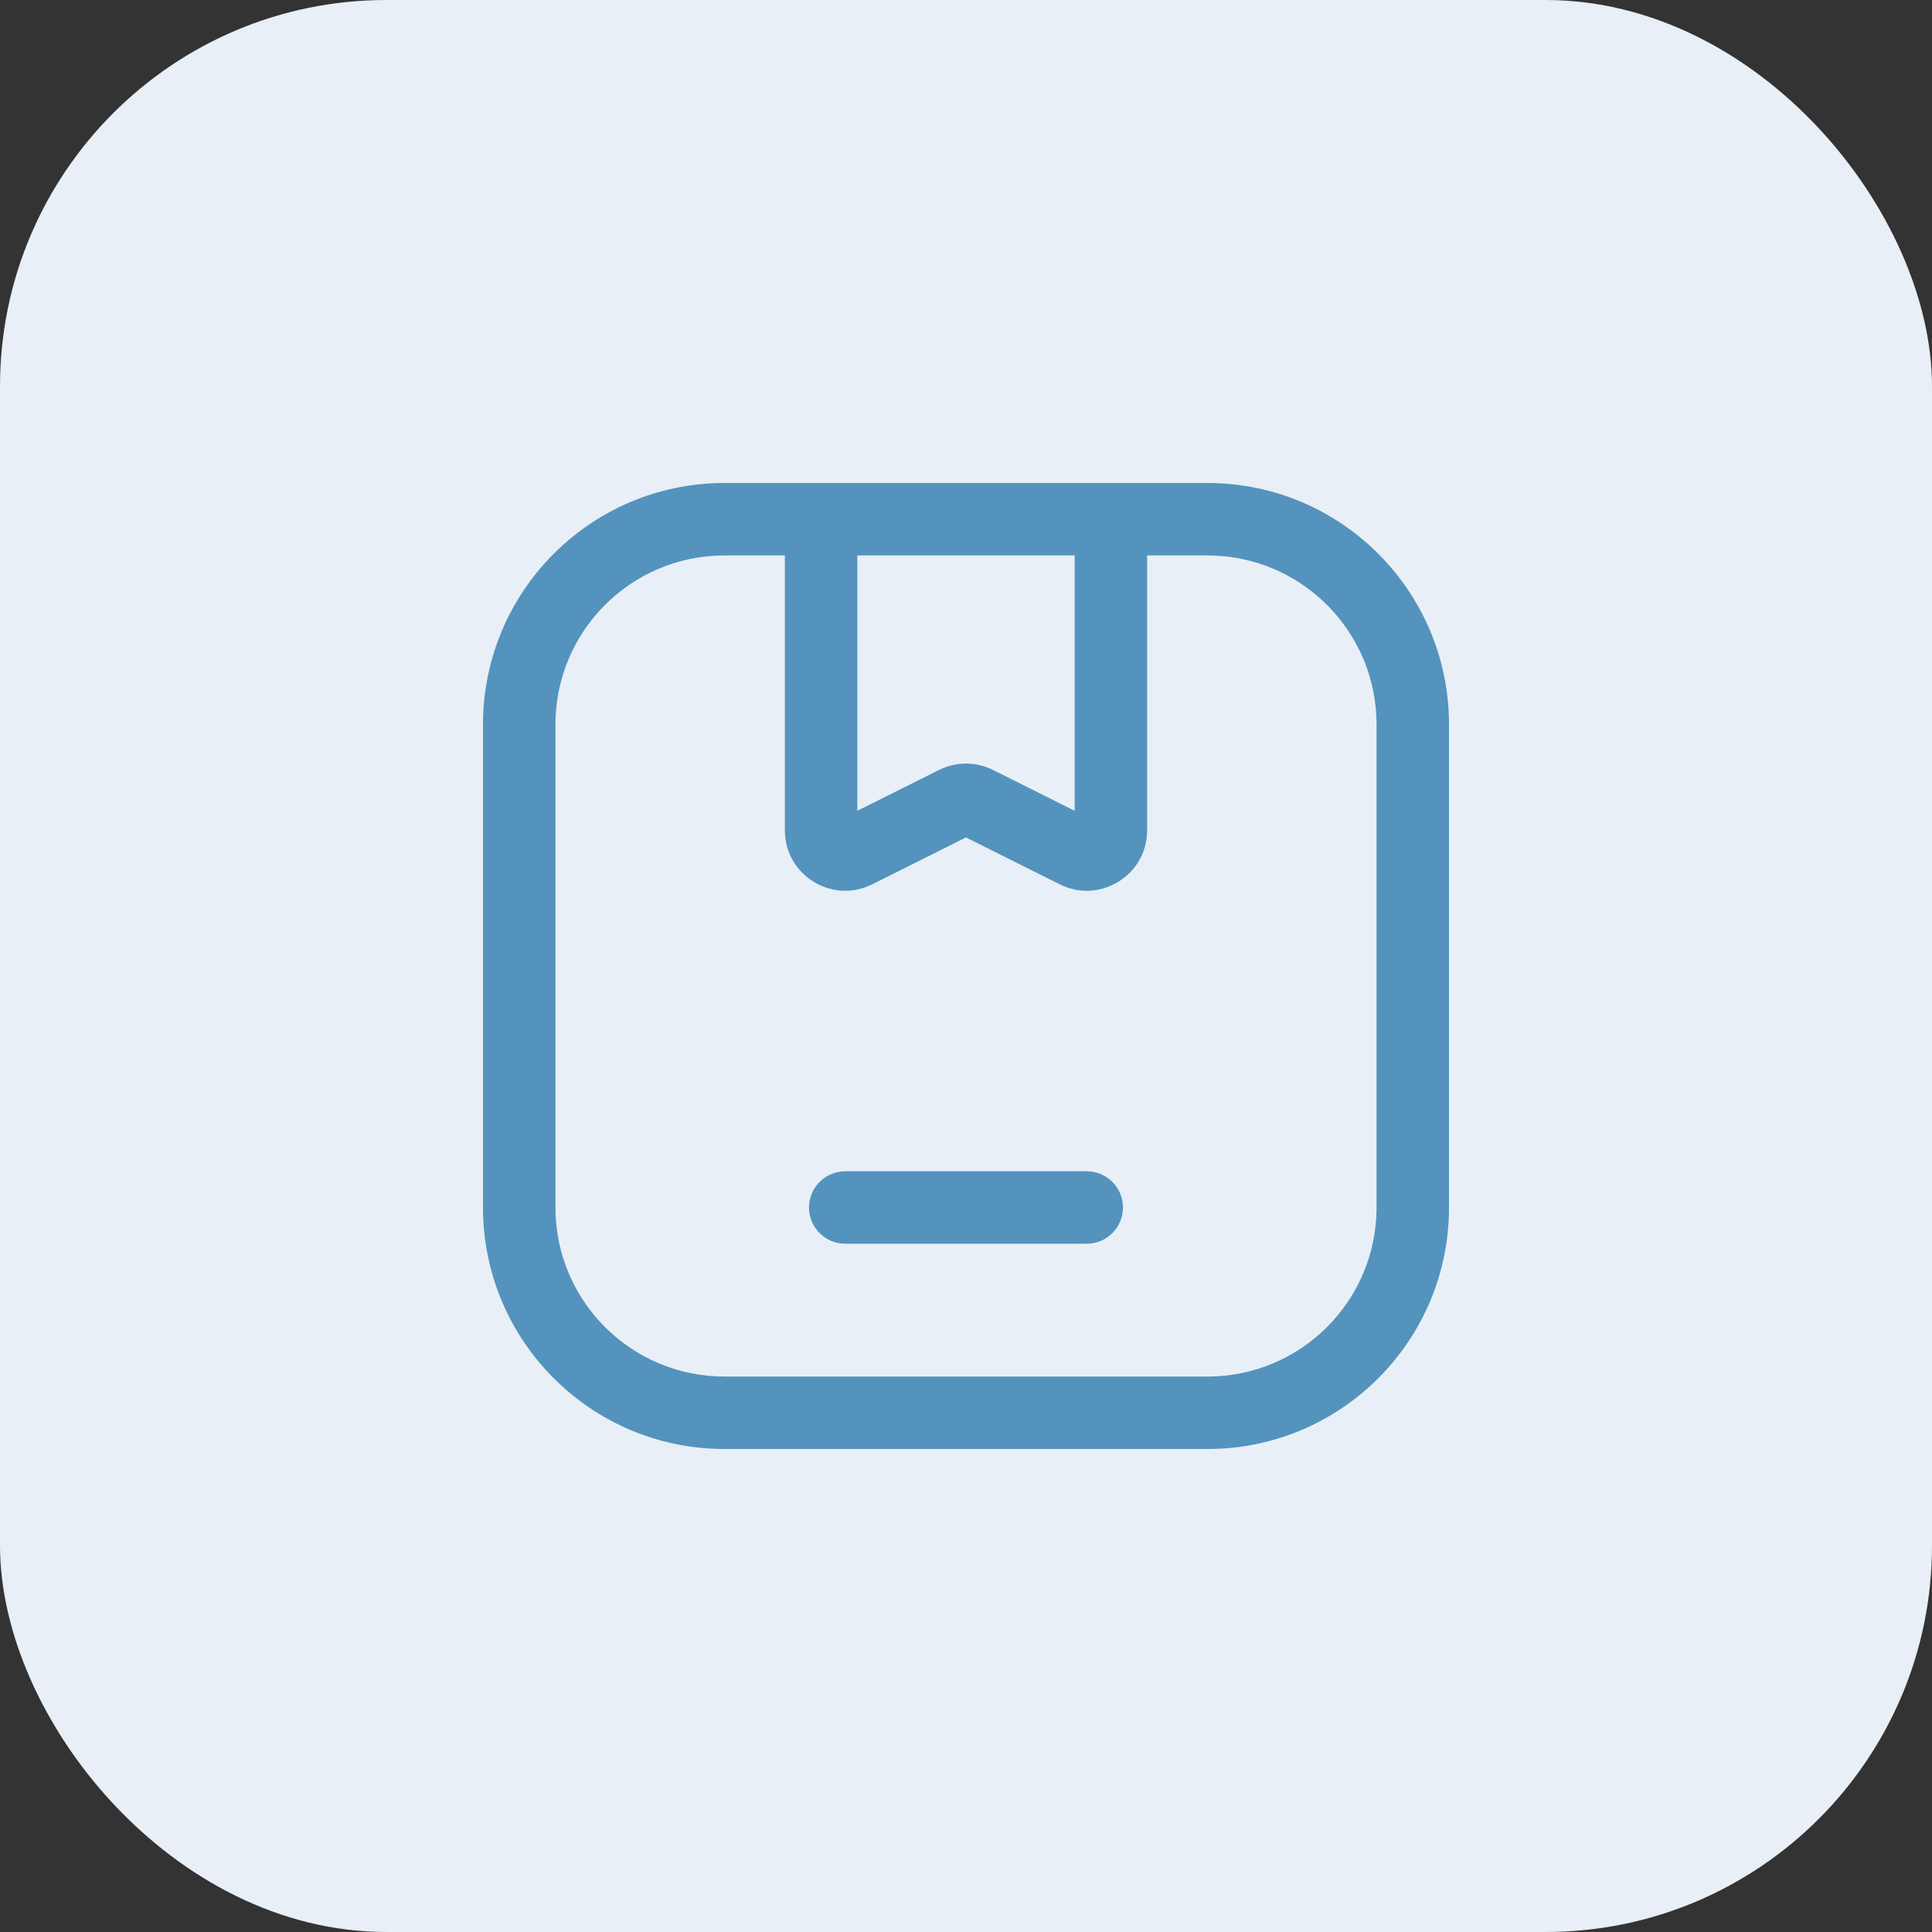
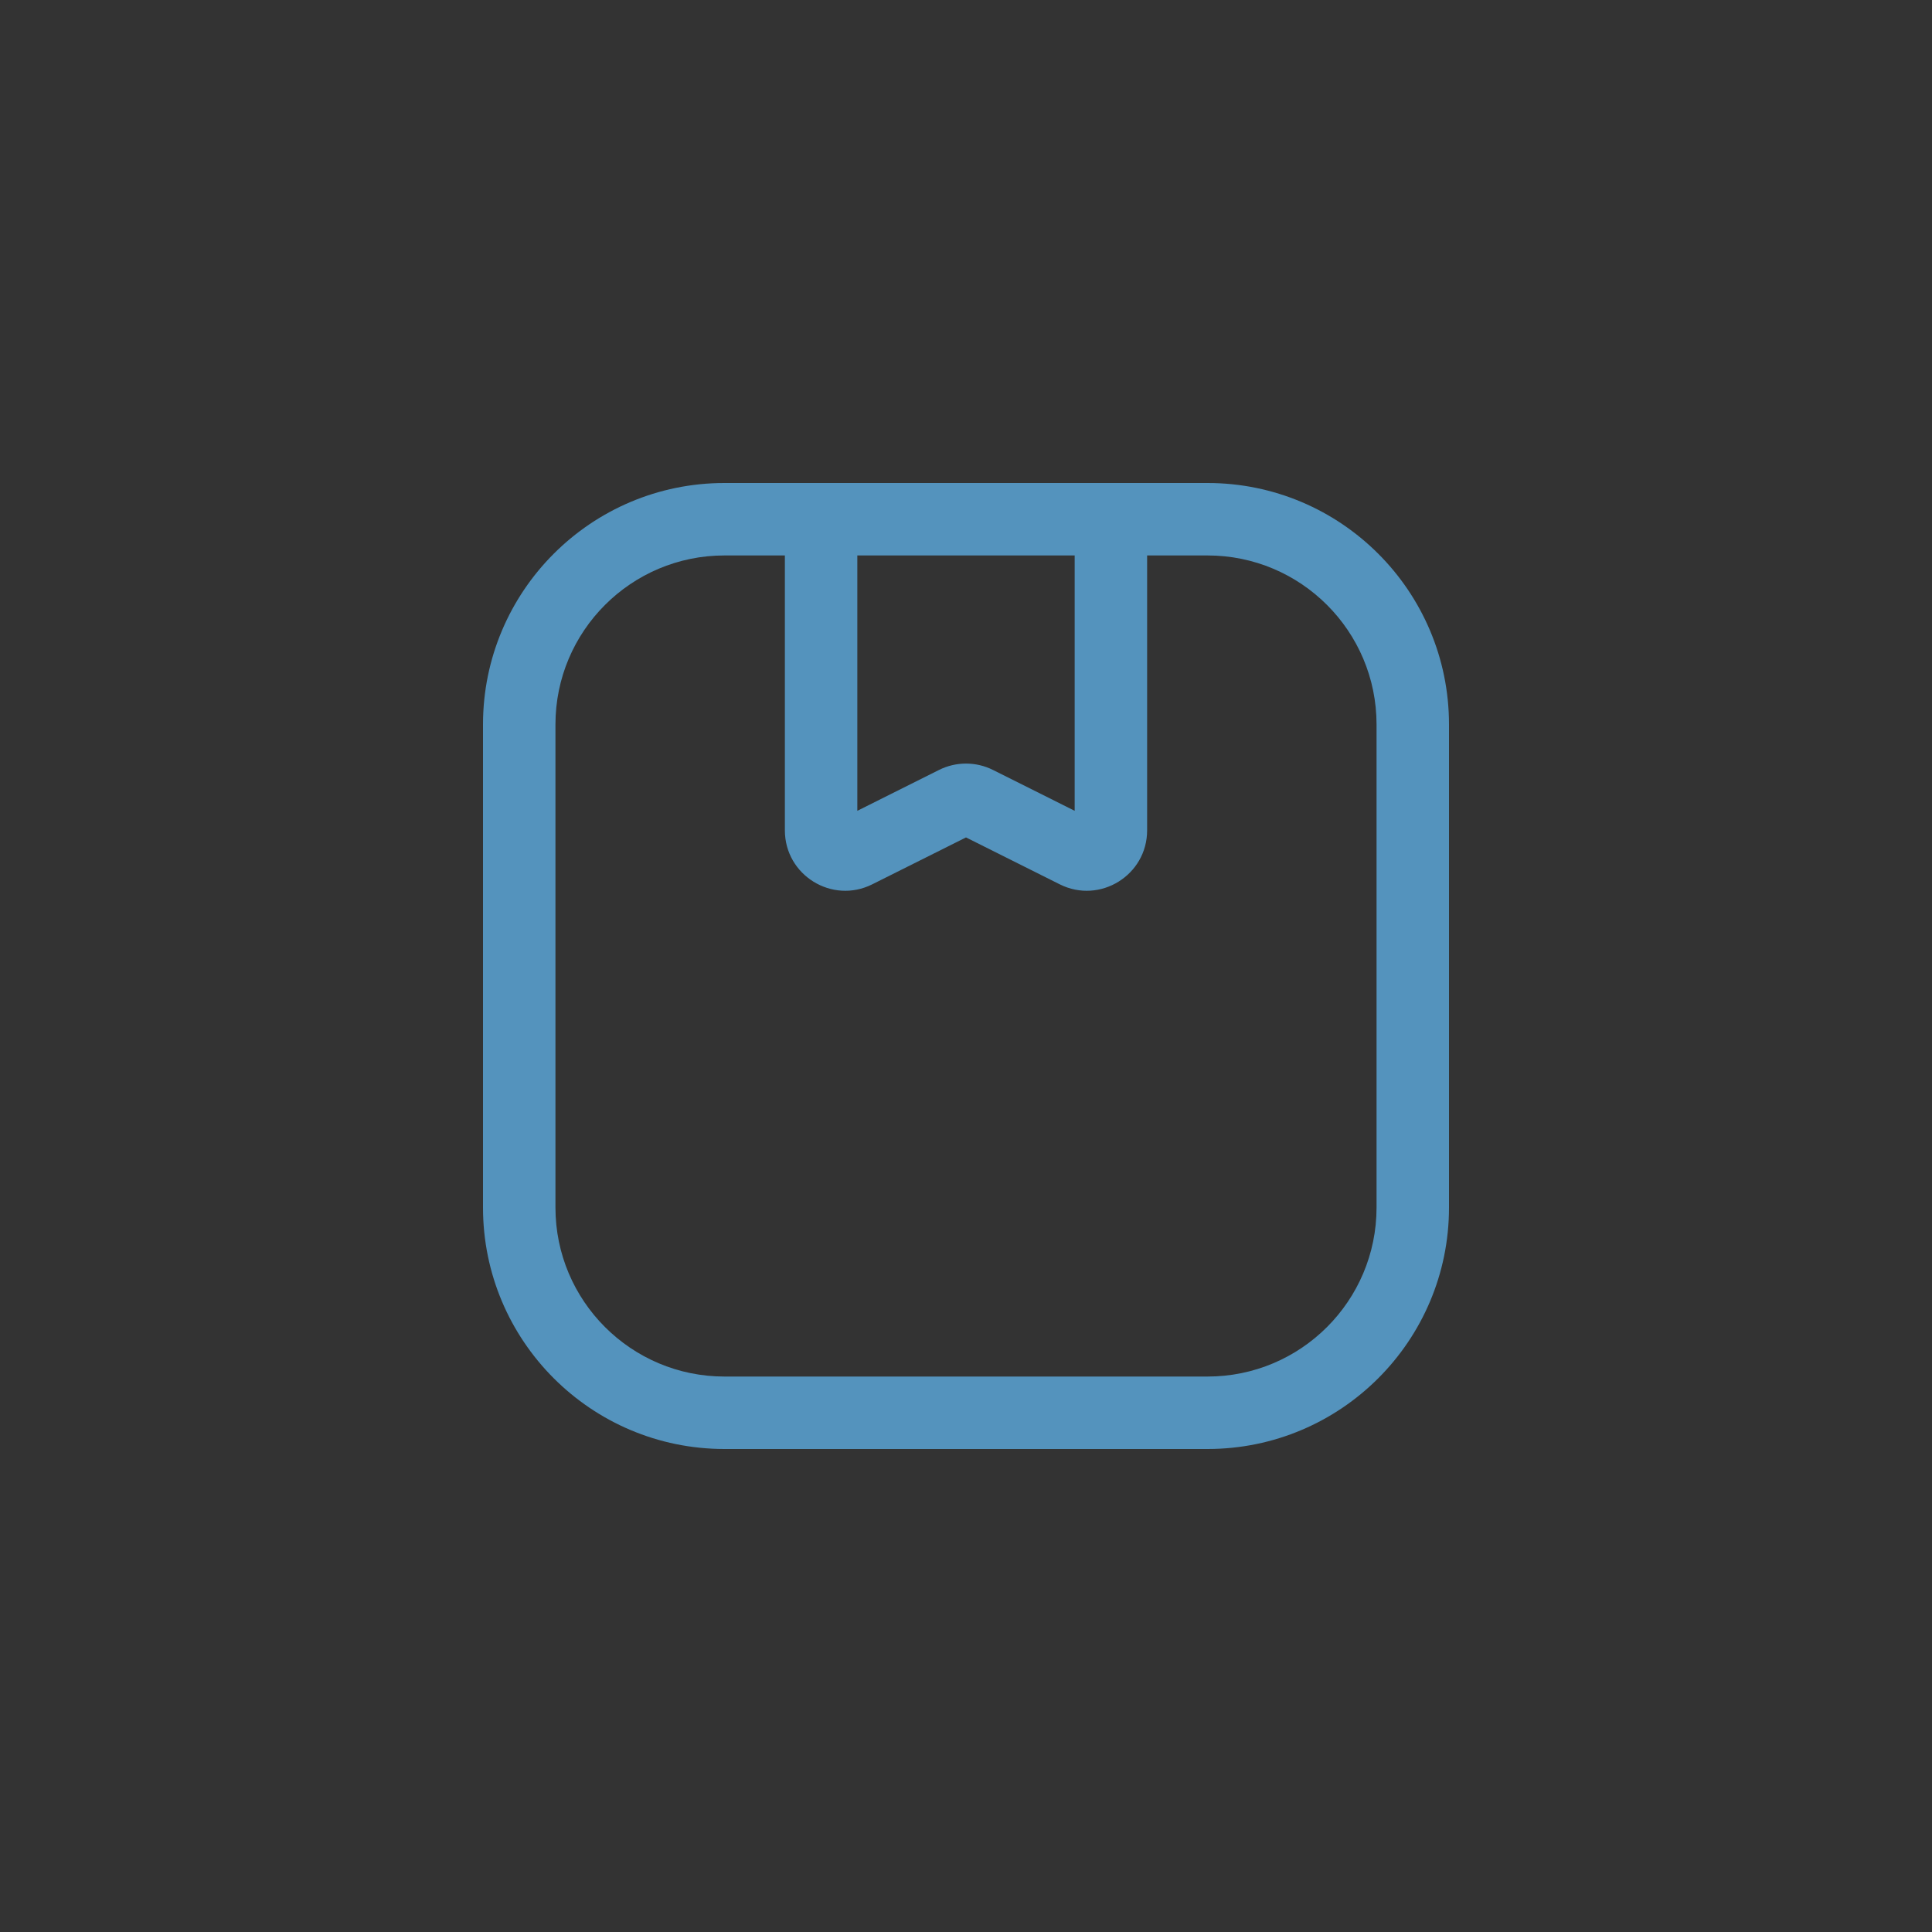
<svg xmlns="http://www.w3.org/2000/svg" width="40" height="40" viewBox="0 0 40 40" fill="none">
  <rect x="0" y="0" width="40" height="40" fill="#333333" stroke="none" />
-   <rect width="40" height="40" rx="8" fill="#E8EFF6" />
-   <path d="M23.25 25C23.25 25.414 22.914 25.75 22.5 25.75H17.5C17.086 25.75 16.75 25.414 16.75 25C16.75 24.586 17.086 24.25 17.5 24.25H22.5C22.914 24.25 23.25 24.586 23.25 25Z" fill="#5493BD" />
  <path fill-rule="evenodd" clip-rule="evenodd" d="M15 10H25C27.761 10 30 12.239 30 15V25C30 27.761 27.761 30 25 30H15C12.239 30 10 27.761 10 25V15C10 12.239 12.239 10 15 10ZM16.25 11.5H15C13.067 11.5 11.5 13.067 11.5 15V25C11.5 26.933 13.067 28.5 15 28.5H25C26.933 28.5 28.5 26.933 28.5 25V15C28.5 13.067 26.933 11.5 25 11.5H23.75V17.191C23.75 18.12 22.772 18.725 21.941 18.309L20 17.338L18.059 18.309C17.228 18.725 16.25 18.12 16.25 17.191V11.5ZM17.75 11.5V16.787L19.441 15.941C19.793 15.765 20.207 15.765 20.559 15.941L22.25 16.787V11.5H17.75Z" fill="#5493BD" />
</svg>